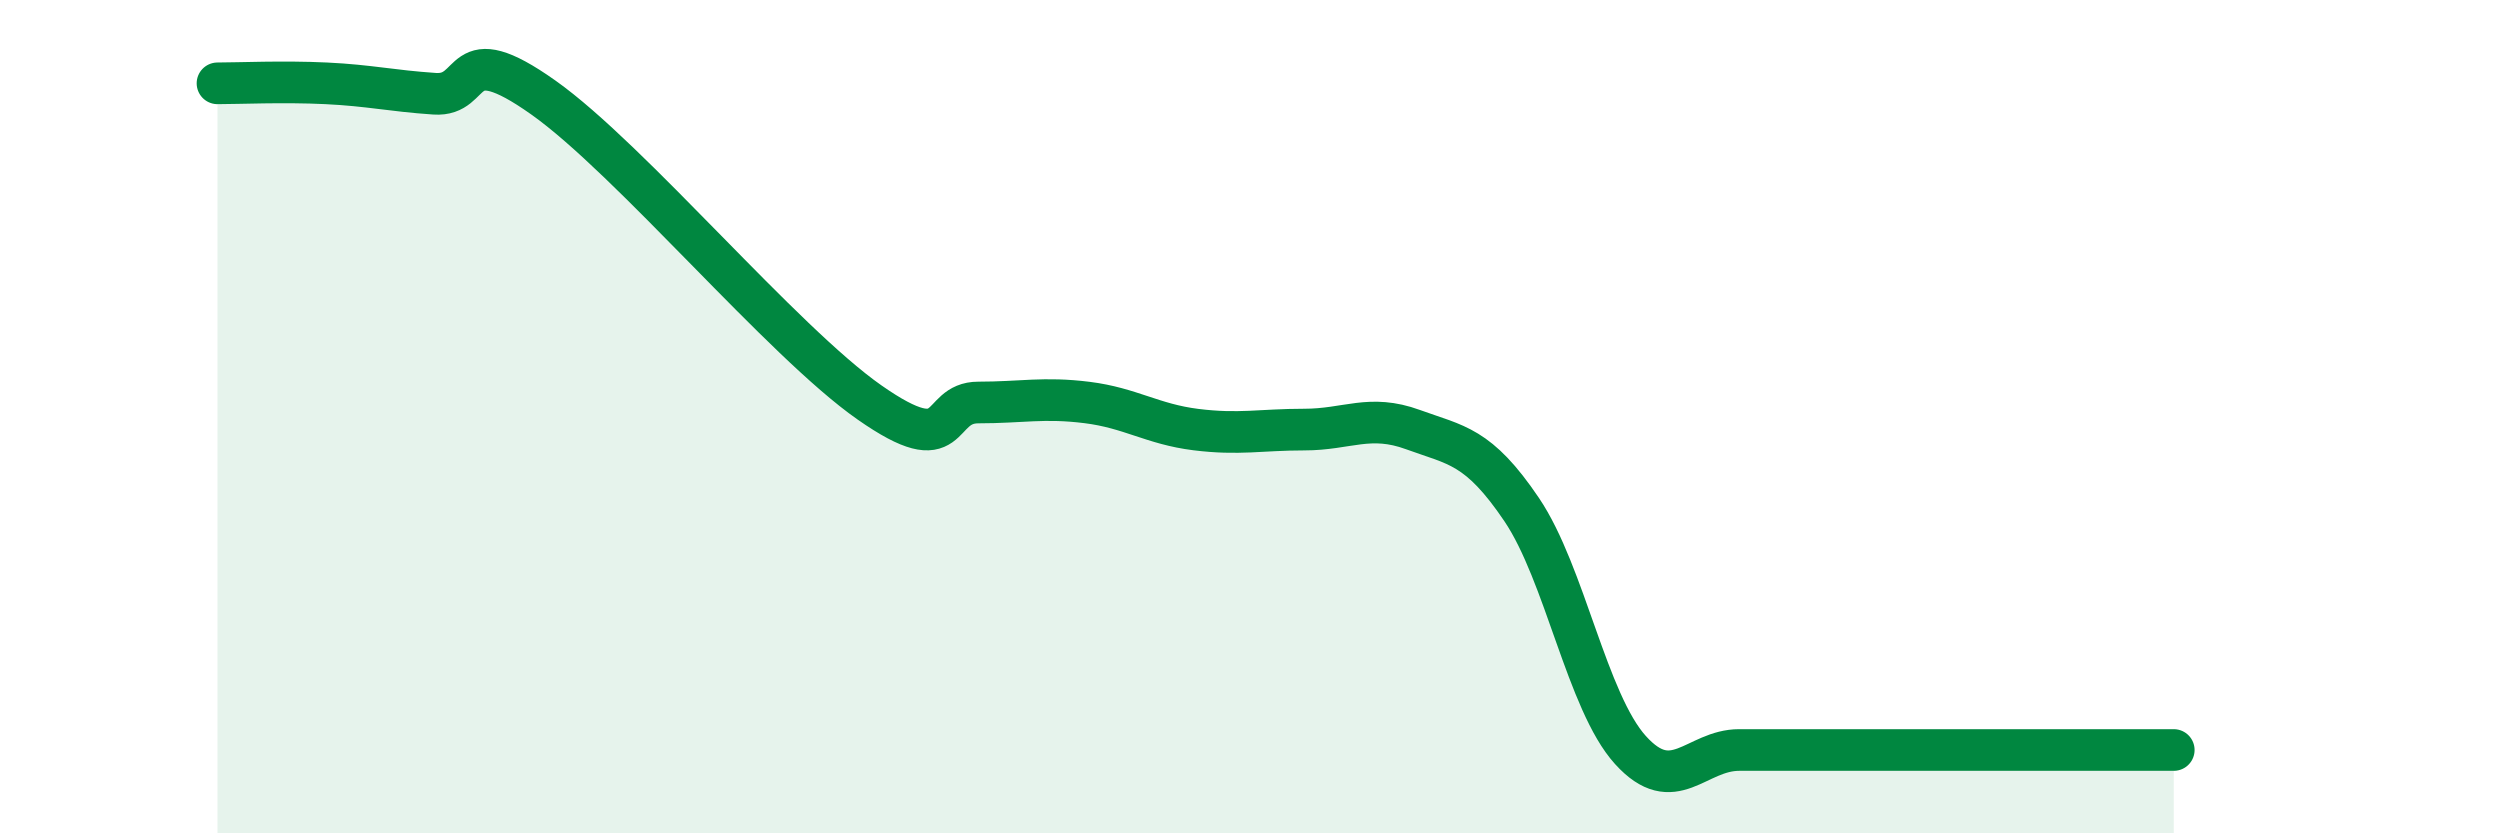
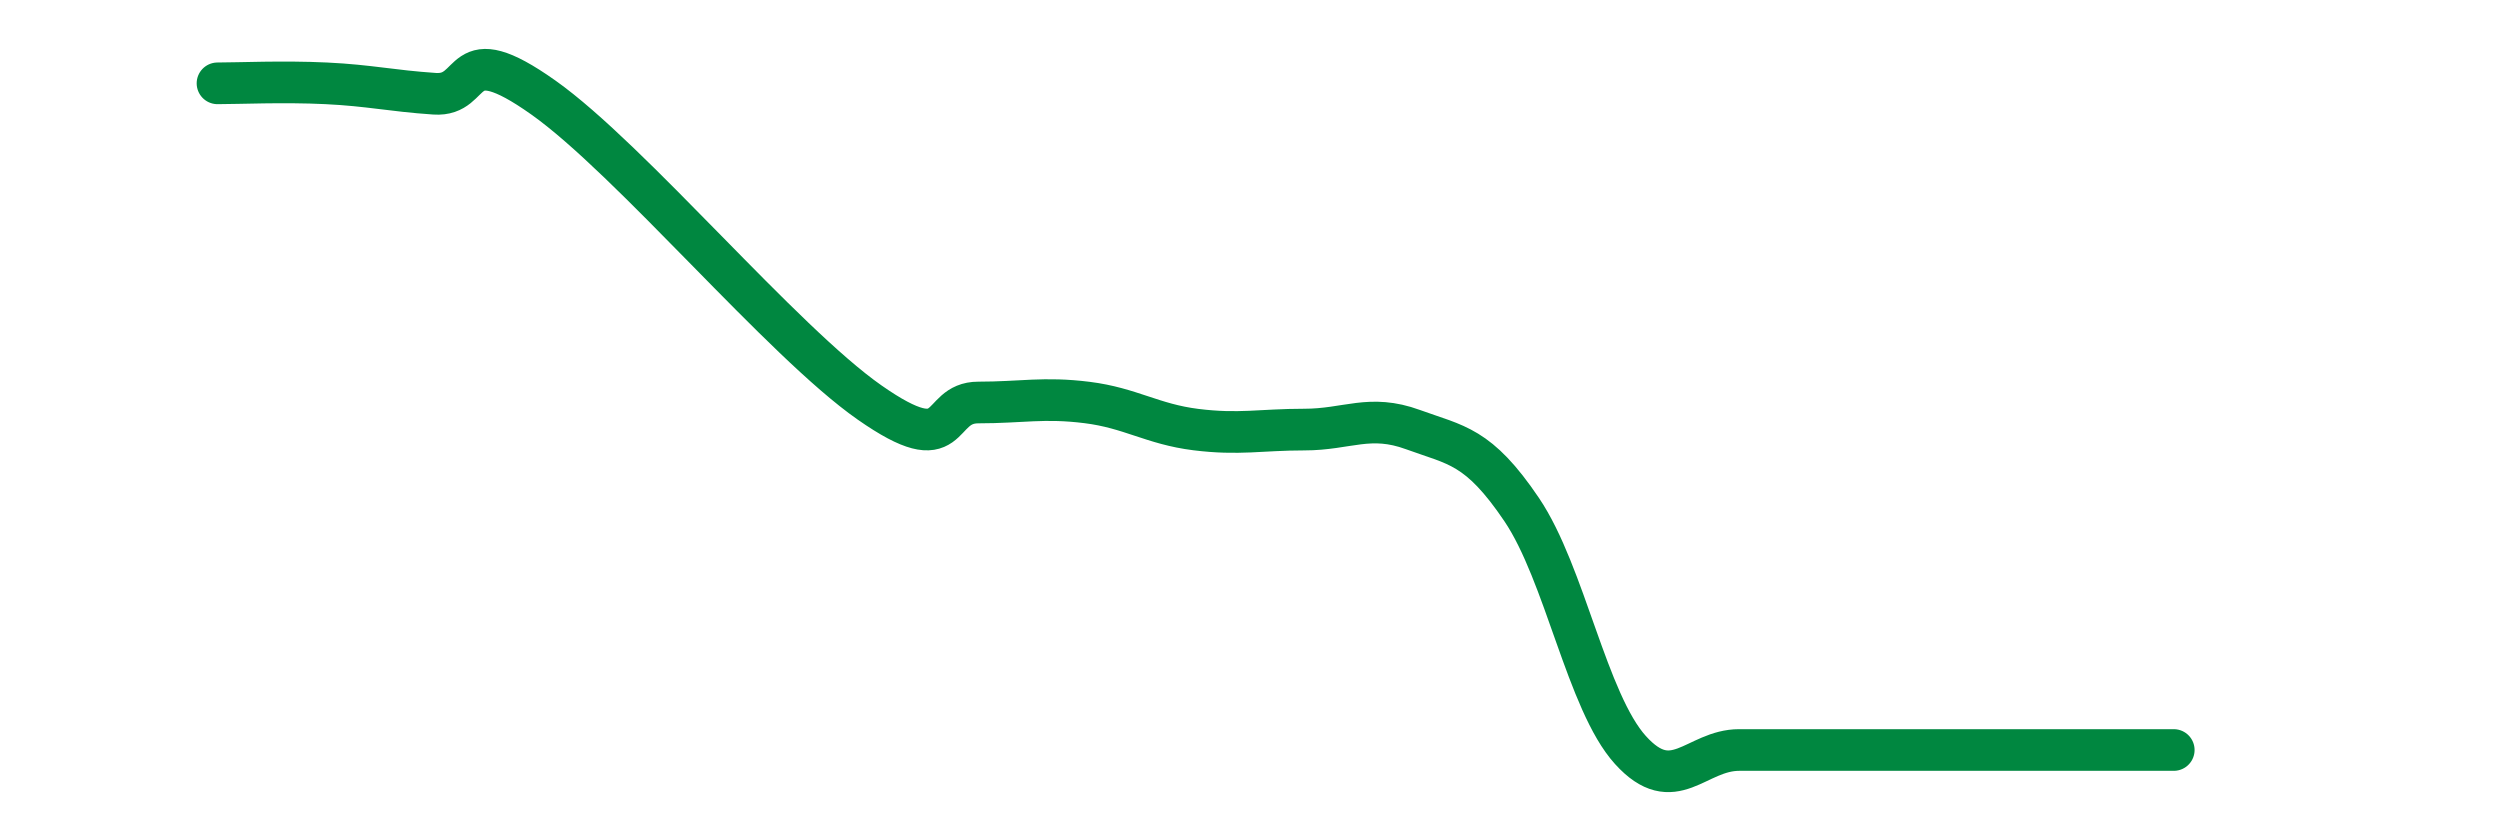
<svg xmlns="http://www.w3.org/2000/svg" width="60" height="20" viewBox="0 0 60 20">
-   <path d="M 5.22,2 C 5.74,2 6.79,1.95 7.83,2 C 8.87,2.05 9.39,2.18 10.43,2.25 C 11.47,2.32 10.95,0.86 13.04,2.34 C 15.13,3.82 18.78,8.2 20.87,9.66 C 22.96,11.12 22.44,9.66 23.48,9.66 C 24.52,9.66 25.05,9.53 26.09,9.66 C 27.13,9.79 27.66,10.18 28.7,10.31 C 29.74,10.44 30.26,10.31 31.3,10.31 C 32.34,10.31 32.87,9.93 33.91,10.31 C 34.95,10.69 35.48,10.69 36.52,12.23 C 37.56,13.77 38.09,16.85 39.13,18 C 40.17,19.15 40.7,18 41.74,18 C 42.78,18 43.31,18 44.35,18 C 45.39,18 45.92,18 46.96,18 C 48,18 48.53,18 49.57,18 C 50.61,18 51.65,18 52.17,18L52.17 20L5.22 20Z" fill="#008740" opacity="0.1" stroke-linecap="round" stroke-linejoin="round" />
  <path d="M 5.22,2 C 5.74,2 6.79,1.95 7.83,2 C 8.87,2.05 9.39,2.18 10.43,2.25 C 11.47,2.32 10.95,0.86 13.04,2.34 C 15.13,3.82 18.78,8.2 20.87,9.66 C 22.96,11.12 22.44,9.66 23.48,9.66 C 24.52,9.66 25.05,9.53 26.09,9.66 C 27.13,9.79 27.66,10.18 28.7,10.31 C 29.74,10.44 30.26,10.31 31.3,10.31 C 32.34,10.31 32.87,9.93 33.91,10.31 C 34.95,10.69 35.48,10.69 36.52,12.23 C 37.56,13.77 38.09,16.85 39.13,18 C 40.17,19.15 40.7,18 41.74,18 C 42.78,18 43.31,18 44.35,18 C 45.39,18 45.92,18 46.96,18 C 48,18 48.53,18 49.57,18 C 50.61,18 51.65,18 52.17,18" stroke="#008740" stroke-width="1" fill="none" stroke-linecap="round" stroke-linejoin="round" />
</svg>